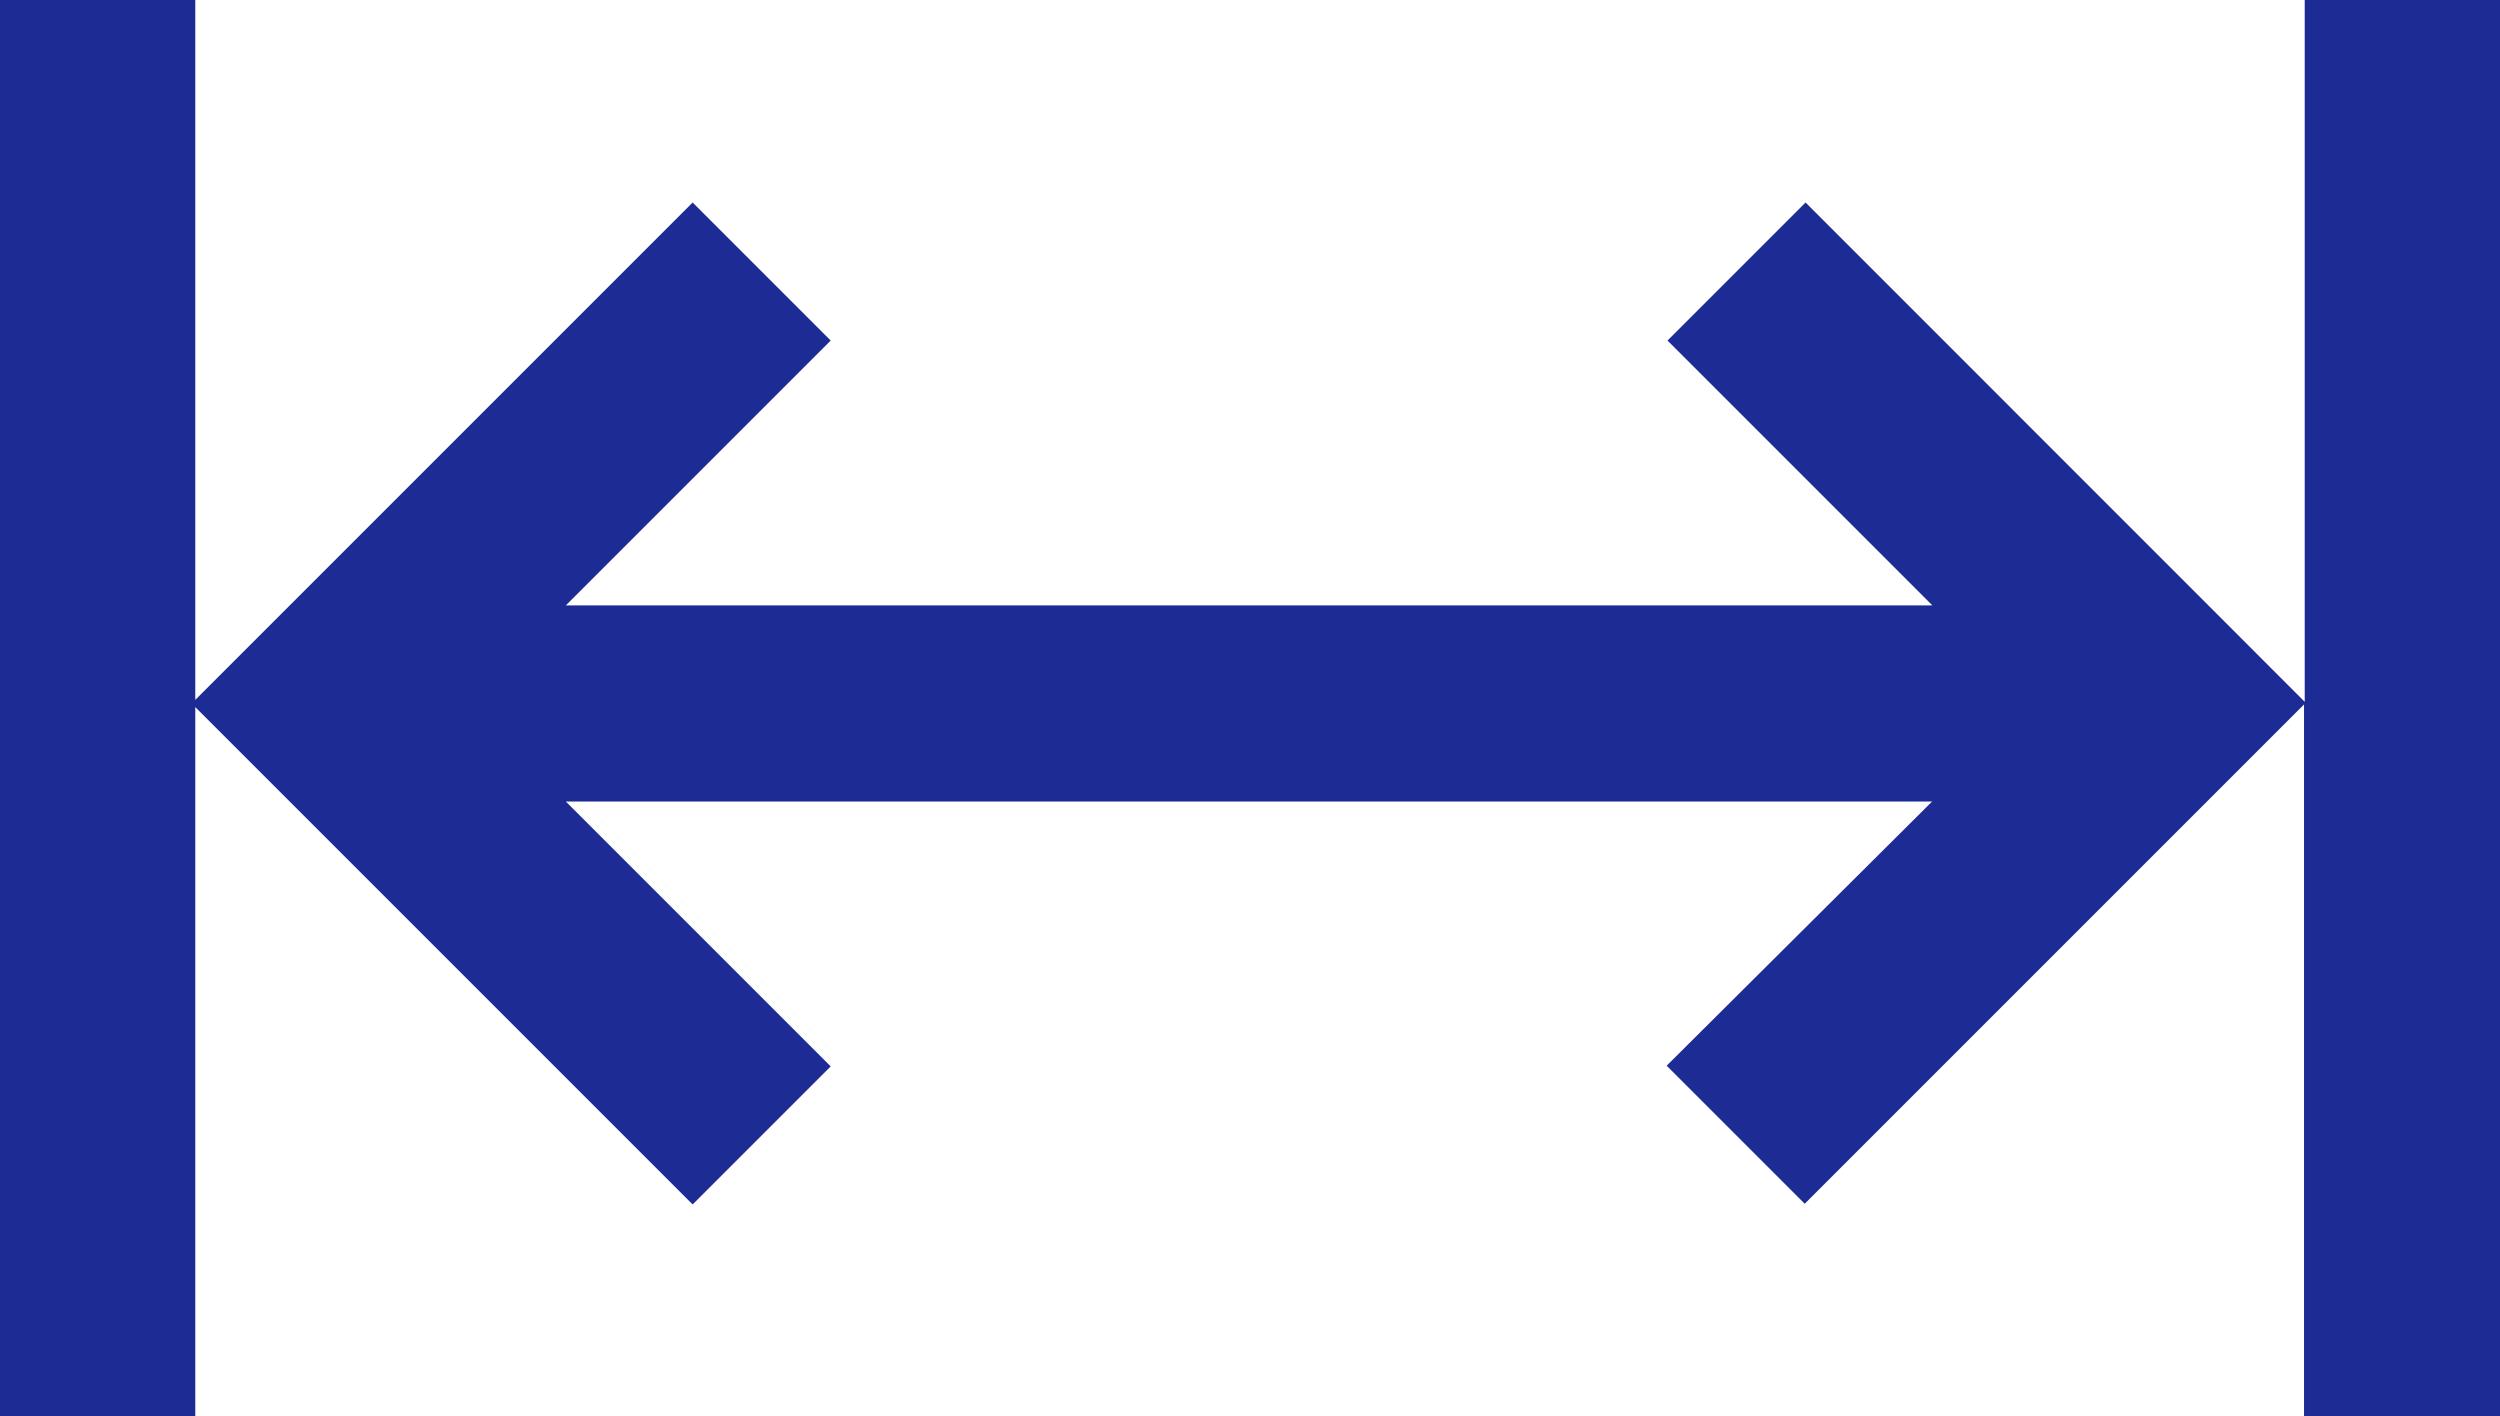
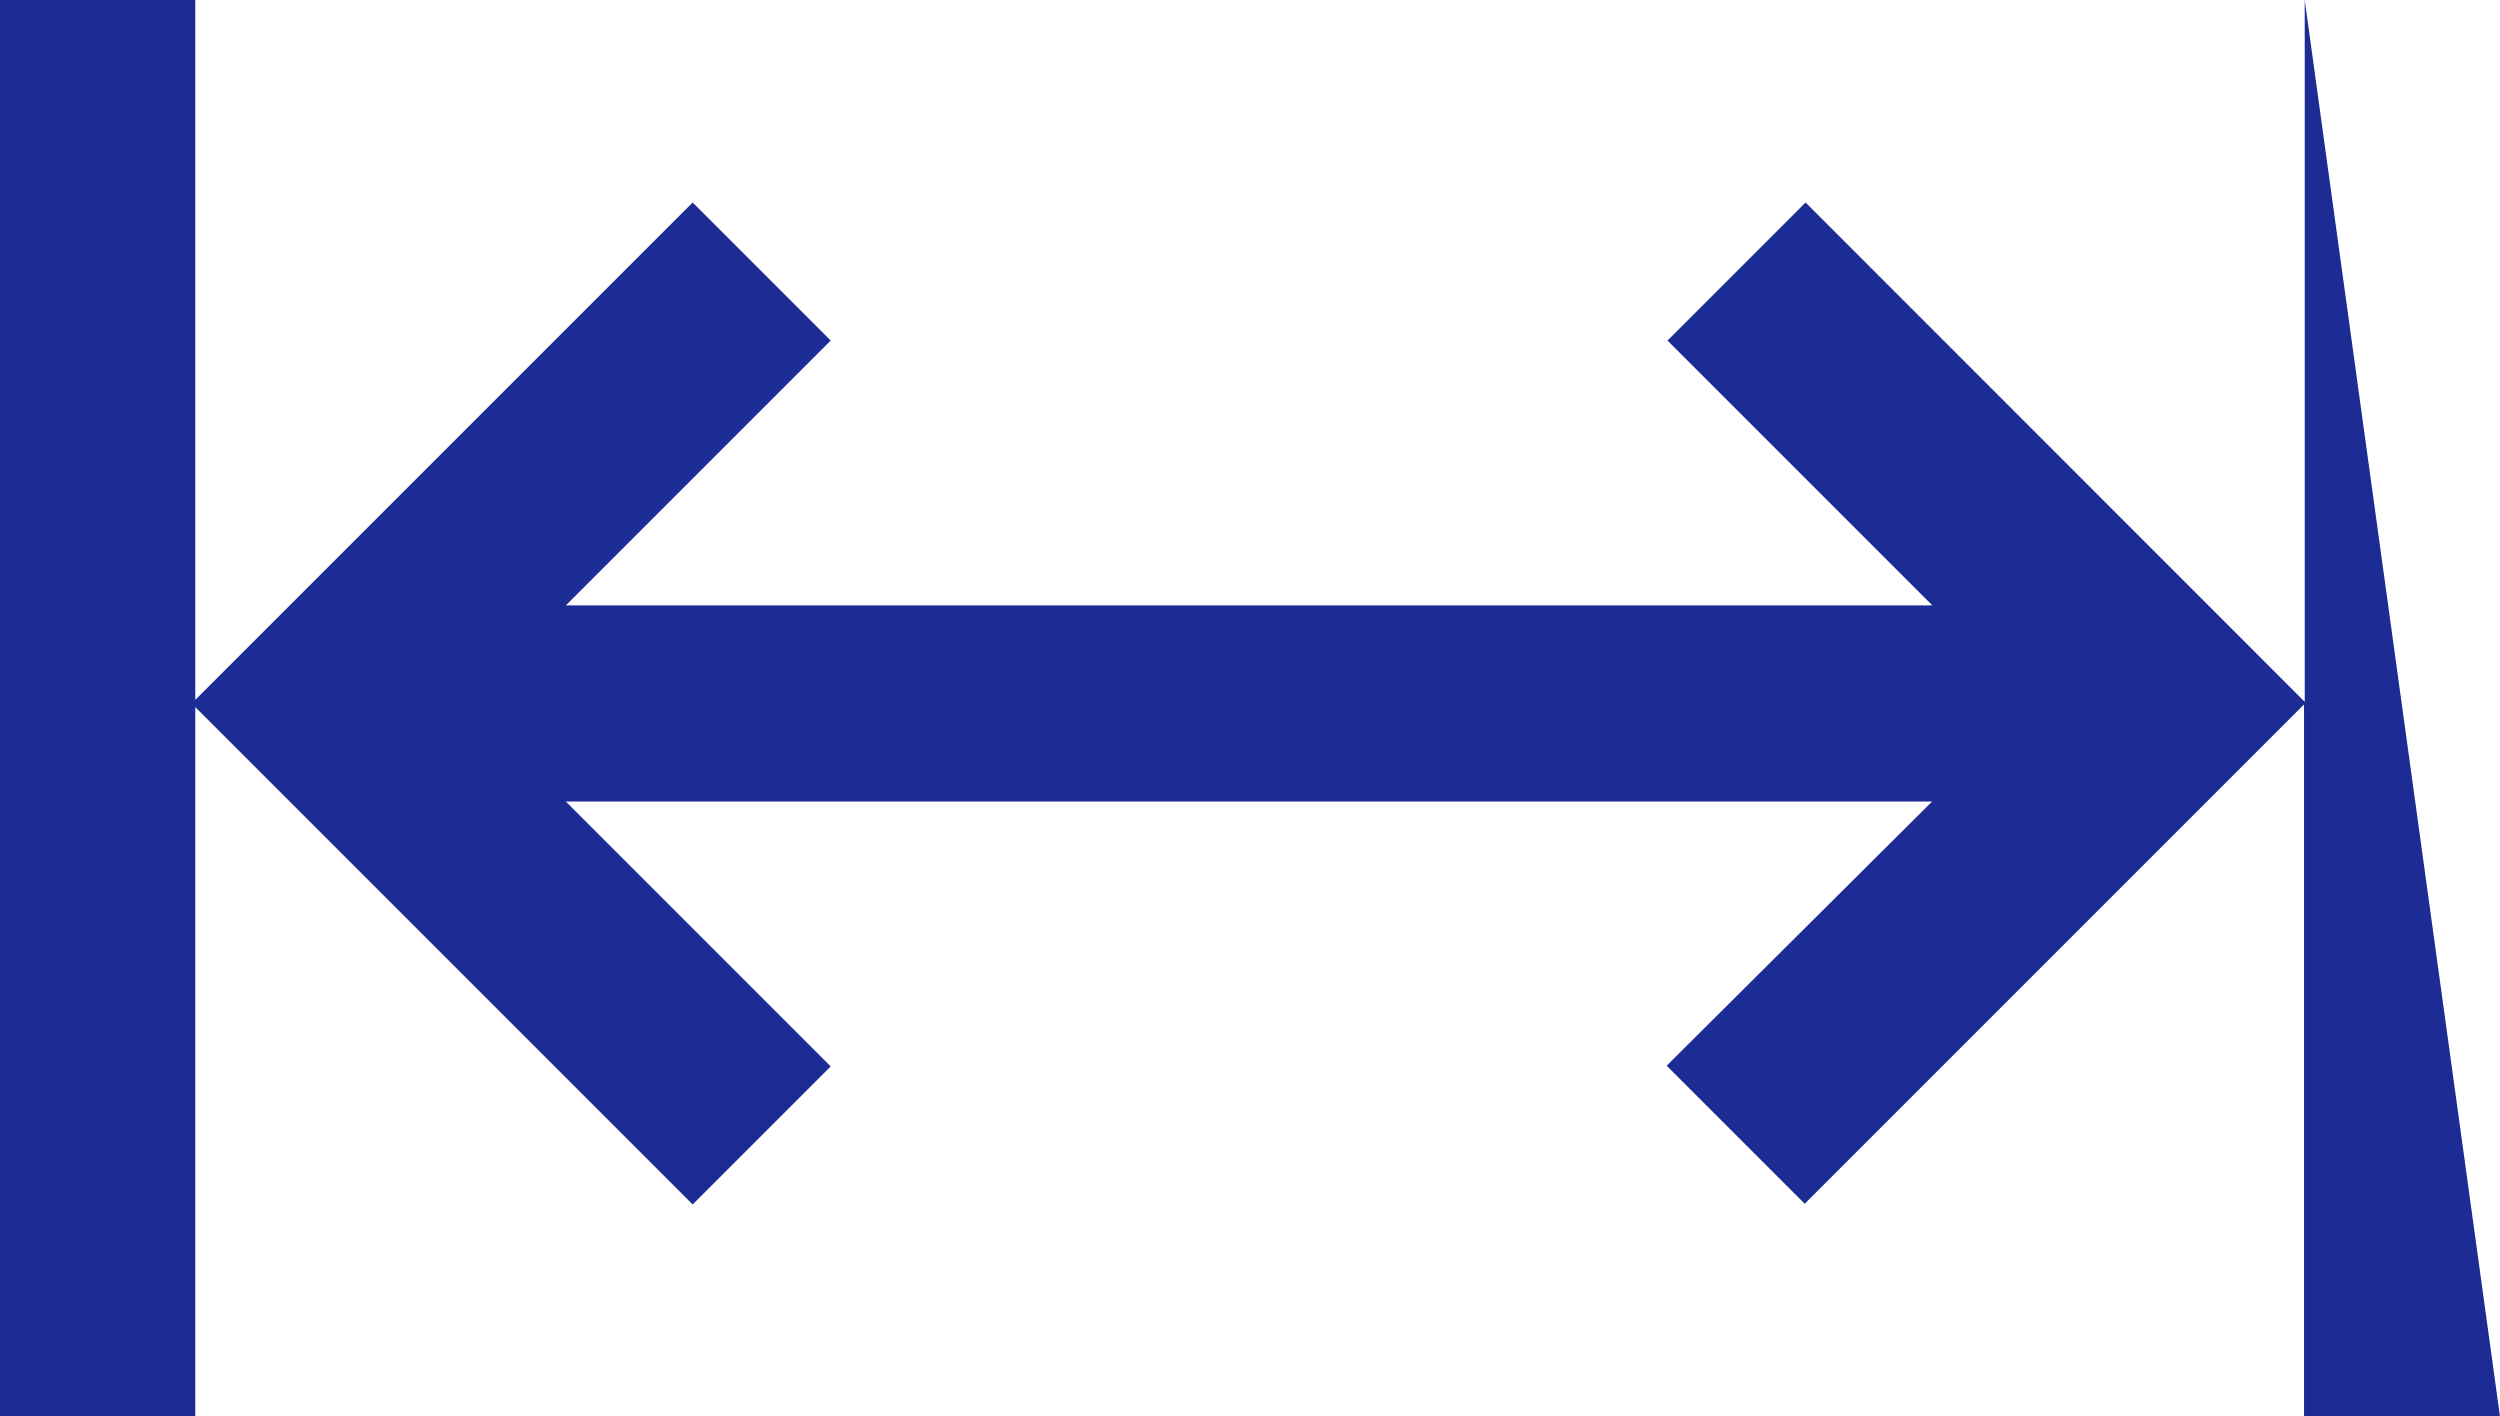
<svg xmlns="http://www.w3.org/2000/svg" width="18" height="10.195" viewBox="0 0 18 10.195">
-   <path d="M16.594,111v5.053L13,112.458l-.994.994,1.907,1.907H4.074l1.907-1.907-.994-.994-3.581,3.581V111H0v10.2H1.406v-5.109l3.581,3.581.994-.994-1.907-1.907h9.837L12,118.673l.994.994,3.595-3.595V121.2H18V111Z" transform="translate(0 -111)" fill="#1d2b94" />
+   <path d="M16.594,111v5.053L13,112.458l-.994.994,1.907,1.907H4.074l1.907-1.907-.994-.994-3.581,3.581V111H0v10.2H1.406v-5.109l3.581,3.581.994-.994-1.907-1.907h9.837L12,118.673l.994.994,3.595-3.595V121.2H18Z" transform="translate(0 -111)" fill="#1d2b94" />
</svg>